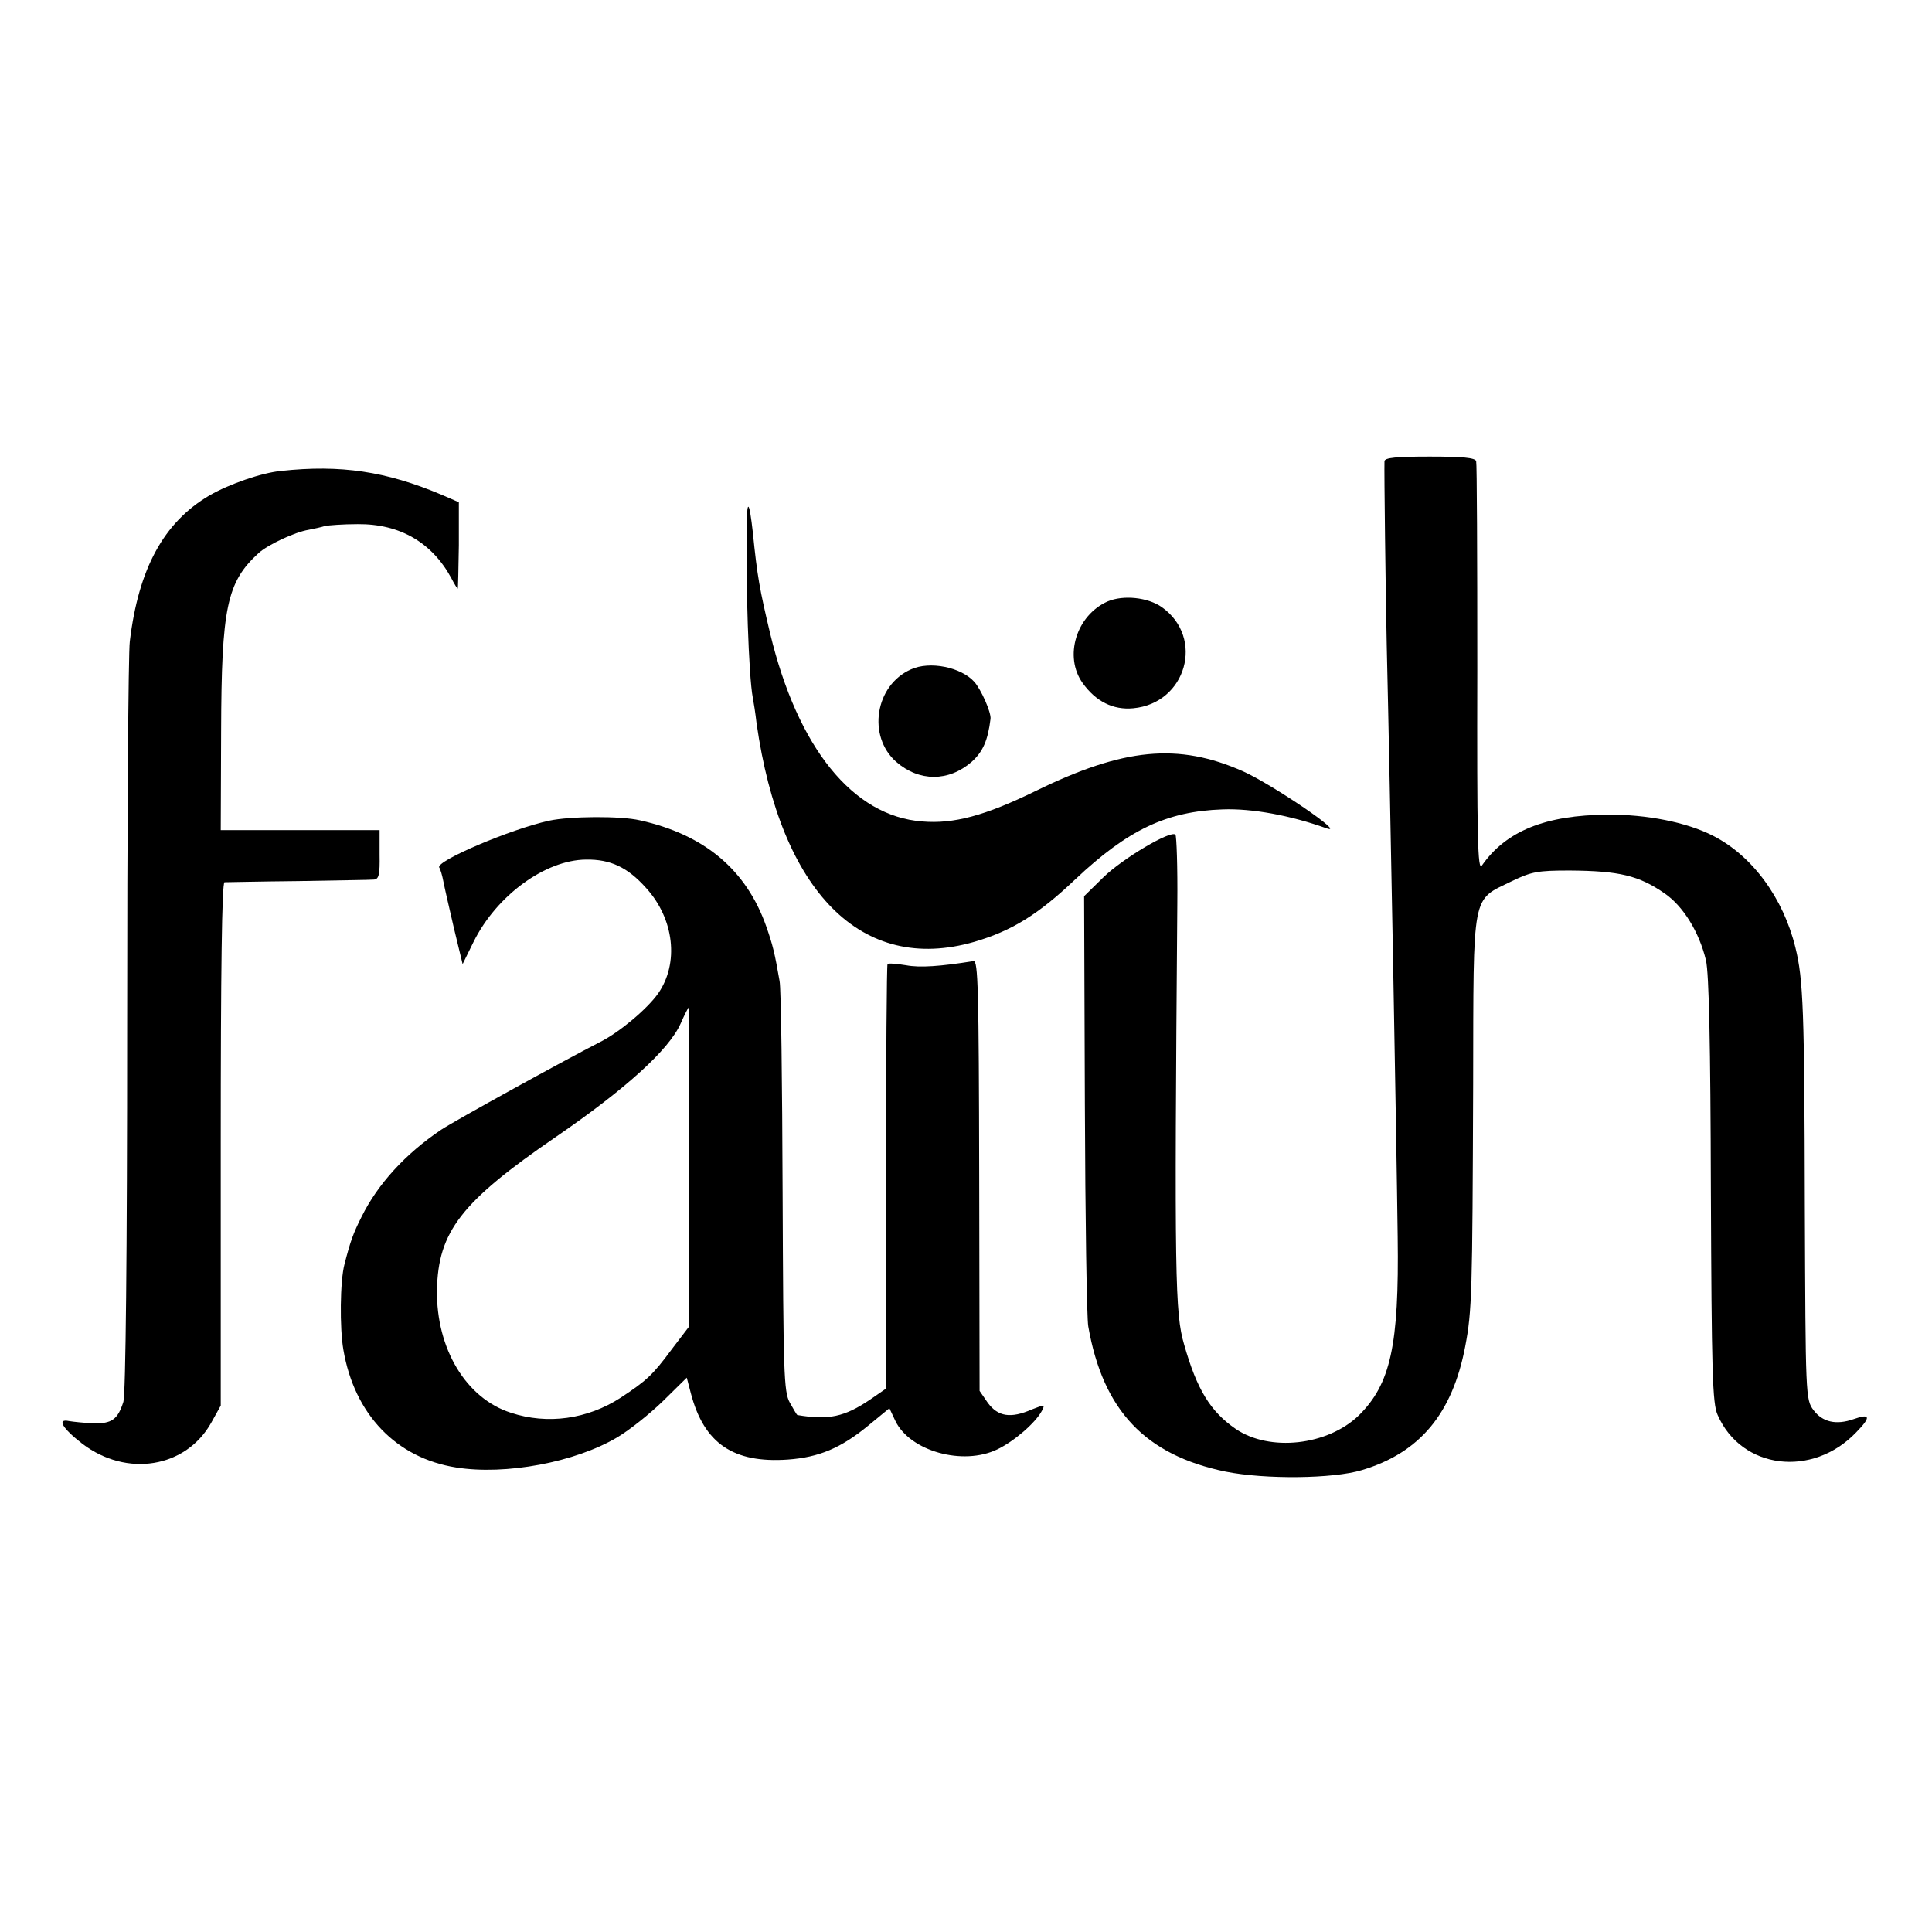
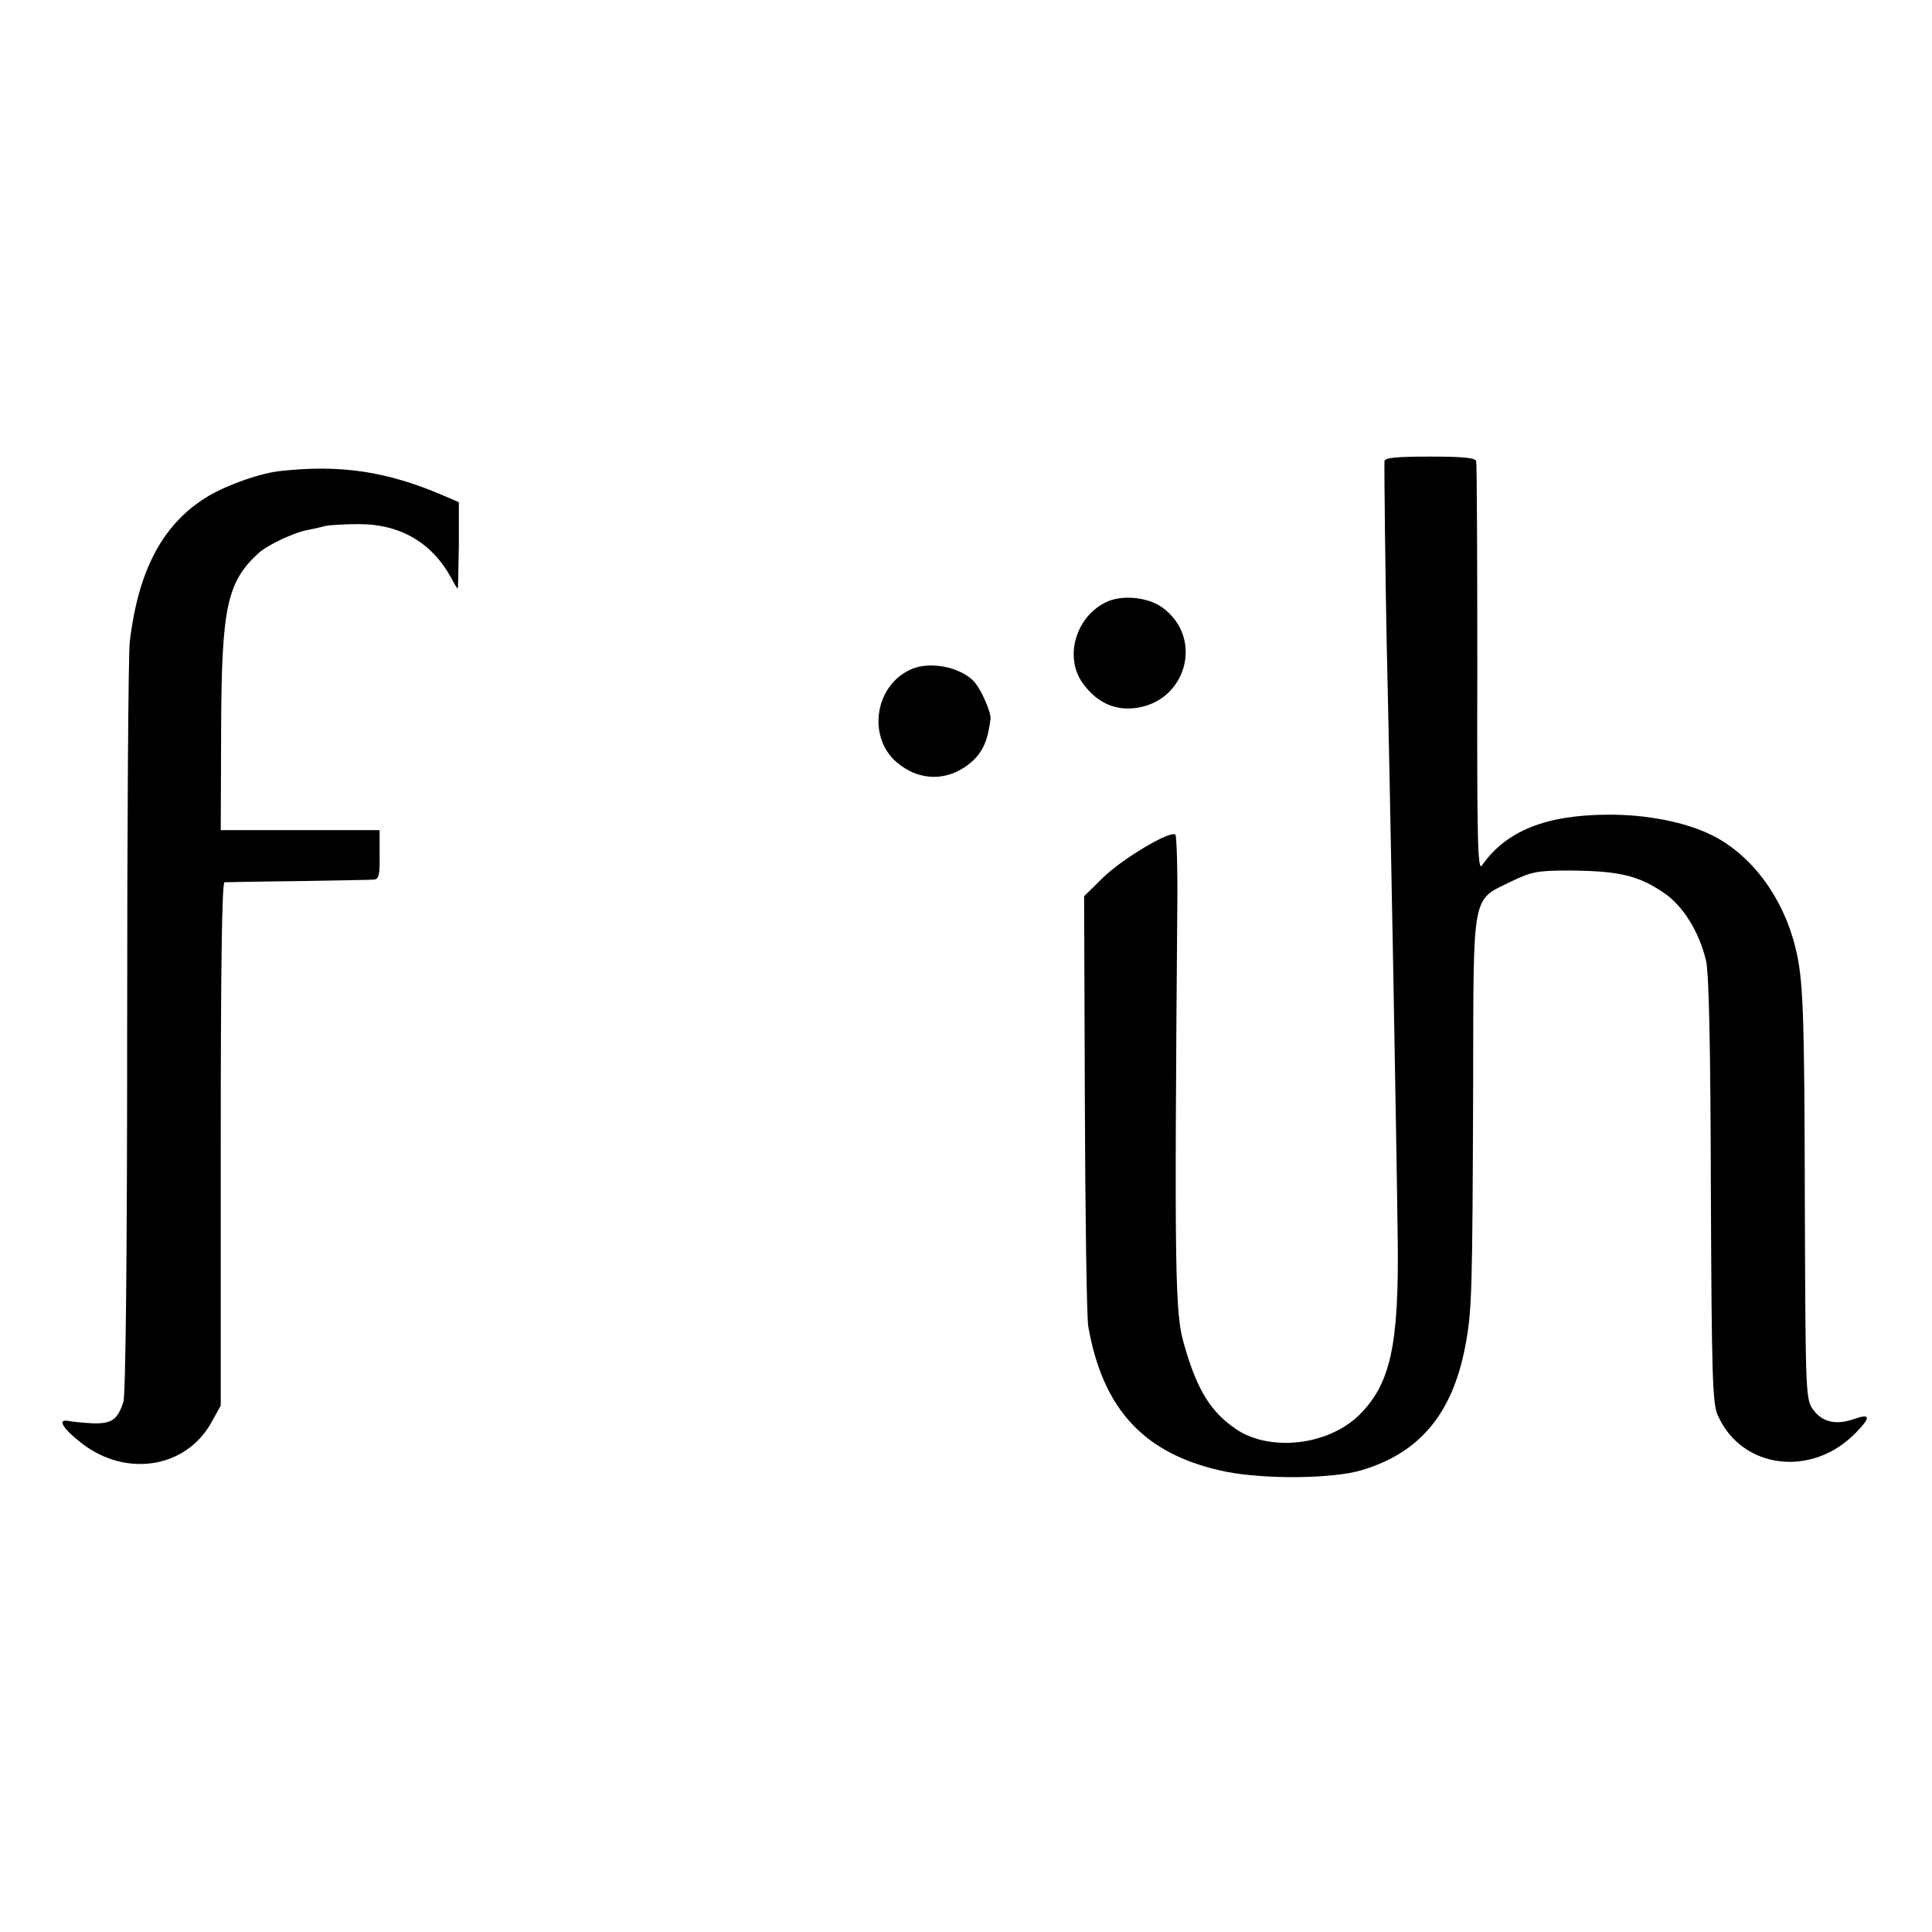
<svg xmlns="http://www.w3.org/2000/svg" version="1.0" width="512pt" height="512pt" viewBox="0 0 512 512" preserveAspectRatio="xMidYMid meet">
  <g transform="translate(0,512) scale(0.1,-0.1)" fill="#000000" stroke="none">
    <path d="M3669 3898 c-1 -24 3 -353 6 -488 9 -382 26 -1318 29 -1568 4 -288 -19 -390 -103 -473 -83 -80 -236 -97 -326 -36 -67 46 -103 104 -137 224 -24 82 -26 175 -18 1167 1 98 -2 181 -5 184 -12 13 -141 -64 -191 -113 l-51 -50 2 -550 c1 -302 5 -568 9 -590 39 -223 151 -341 364 -385 106 -21 285 -19 361 4 154 46 240 150 274 328 18 94 19 142 21 693 1 519 -5 487 103 540 52 25 68 28 153 28 131 -1 183 -13 252 -61 49 -34 91 -102 109 -177 8 -35 12 -221 13 -610 2 -480 4 -565 18 -595 63 -144 251 -167 367 -46 40 41 38 51 -7 35 -46 -16 -82 -8 -106 24 -21 28 -21 37 -23 540 -1 517 -4 602 -25 686 -32 131 -114 243 -218 296 -70 36 -177 57 -280 56 -164 -1 -269 -43 -333 -135 -11 -15 -13 73 -12 520 0 297 -1 545 -3 552 -3 9 -37 12 -123 12 -88 0 -119 -3 -120 -12z" />
    <path d="M745 3872 c-52 -5 -138 -35 -190 -65 -121 -71 -188 -194 -211 -387 -4 -30 -7 -489 -7 -1020 0 -607 -4 -976 -10 -995 -15 -47 -31 -58 -79 -57 -24 1 -53 4 -65 6 -33 7 -18 -19 35 -60 118 -90 275 -64 342 56 l25 45 0 692 c0 454 3 694 10 695 6 0 93 2 195 3 102 2 192 3 201 4 13 1 16 13 15 66 l0 65 -211 0 -210 0 1 263 c1 327 15 394 99 471 24 22 96 56 133 62 15 3 34 7 43 10 9 2 48 5 87 5 112 1 197 -49 248 -143 8 -16 16 -28 17 -28 1 0 2 52 3 115 l0 114 -46 20 c-147 62 -267 80 -425 63z" />
-     <path d="M1979 3734 c-3 -161 5 -406 16 -463 2 -10 7 -41 10 -68 64 -448 279 -665 577 -579 99 29 169 72 268 166 139 131 242 180 390 185 78 3 180 -16 275 -50 57 -20 -143 116 -221 151 -172 76 -316 62 -549 -52 -135 -66 -218 -88 -301 -81 -184 14 -330 195 -403 498 -28 118 -34 150 -46 269 -9 80 -15 89 -16 24z" />
+     <path d="M1979 3734 z" />
    <path d="M2935 3526 c-83 -37 -116 -146 -66 -216 35 -49 81 -72 134 -67 141 13 190 187 76 268 -37 26 -102 33 -144 15z" />
    <path d="M2414 3346 c-95 -42 -116 -177 -39 -245 61 -53 139 -53 200 0 30 27 43 57 50 114 2 17 -25 78 -43 98 -35 39 -118 56 -168 33z" />
-     <path d="M1455 2945 c-101 -22 -301 -107 -291 -124 3 -4 8 -21 11 -37 3 -16 16 -72 28 -124 l23 -95 29 59 c61 123 190 217 298 218 64 1 110 -20 159 -75 75 -82 88 -200 32 -280 -29 -41 -103 -103 -153 -128 -103 -53 -384 -208 -422 -233 -95 -64 -168 -144 -211 -231 -22 -44 -29 -63 -45 -125 -12 -45 -13 -170 -3 -227 29 -171 140 -287 299 -312 131 -21 316 14 427 80 32 19 86 62 121 96 l63 62 11 -42 c35 -133 113 -185 257 -175 82 6 140 30 213 90 l56 46 16 -34 c39 -80 179 -119 270 -75 44 21 101 70 118 102 9 17 7 17 -26 4 -57 -25 -90 -19 -117 17 l-22 32 -1 571 c-1 495 -3 570 -15 568 -88 -14 -142 -18 -179 -11 -25 4 -47 6 -49 3 -2 -2 -4 -256 -4 -565 l0 -560 -42 -29 c-68 -46 -110 -55 -193 -41 -1 0 -10 15 -20 33 -16 29 -17 80 -19 557 -1 289 -4 541 -8 560 -13 75 -18 95 -35 144 -53 151 -164 244 -335 282 -51 12 -186 11 -241 -1z m371 -918 l-1 -424 -45 -59 c-51 -69 -67 -83 -135 -128 -88 -57 -194 -72 -291 -40 -119 38 -198 170 -196 325 3 155 64 234 315 406 185 127 300 231 331 301 10 23 20 42 21 42 1 0 1 -190 1 -423z" />
  </g>
</svg>